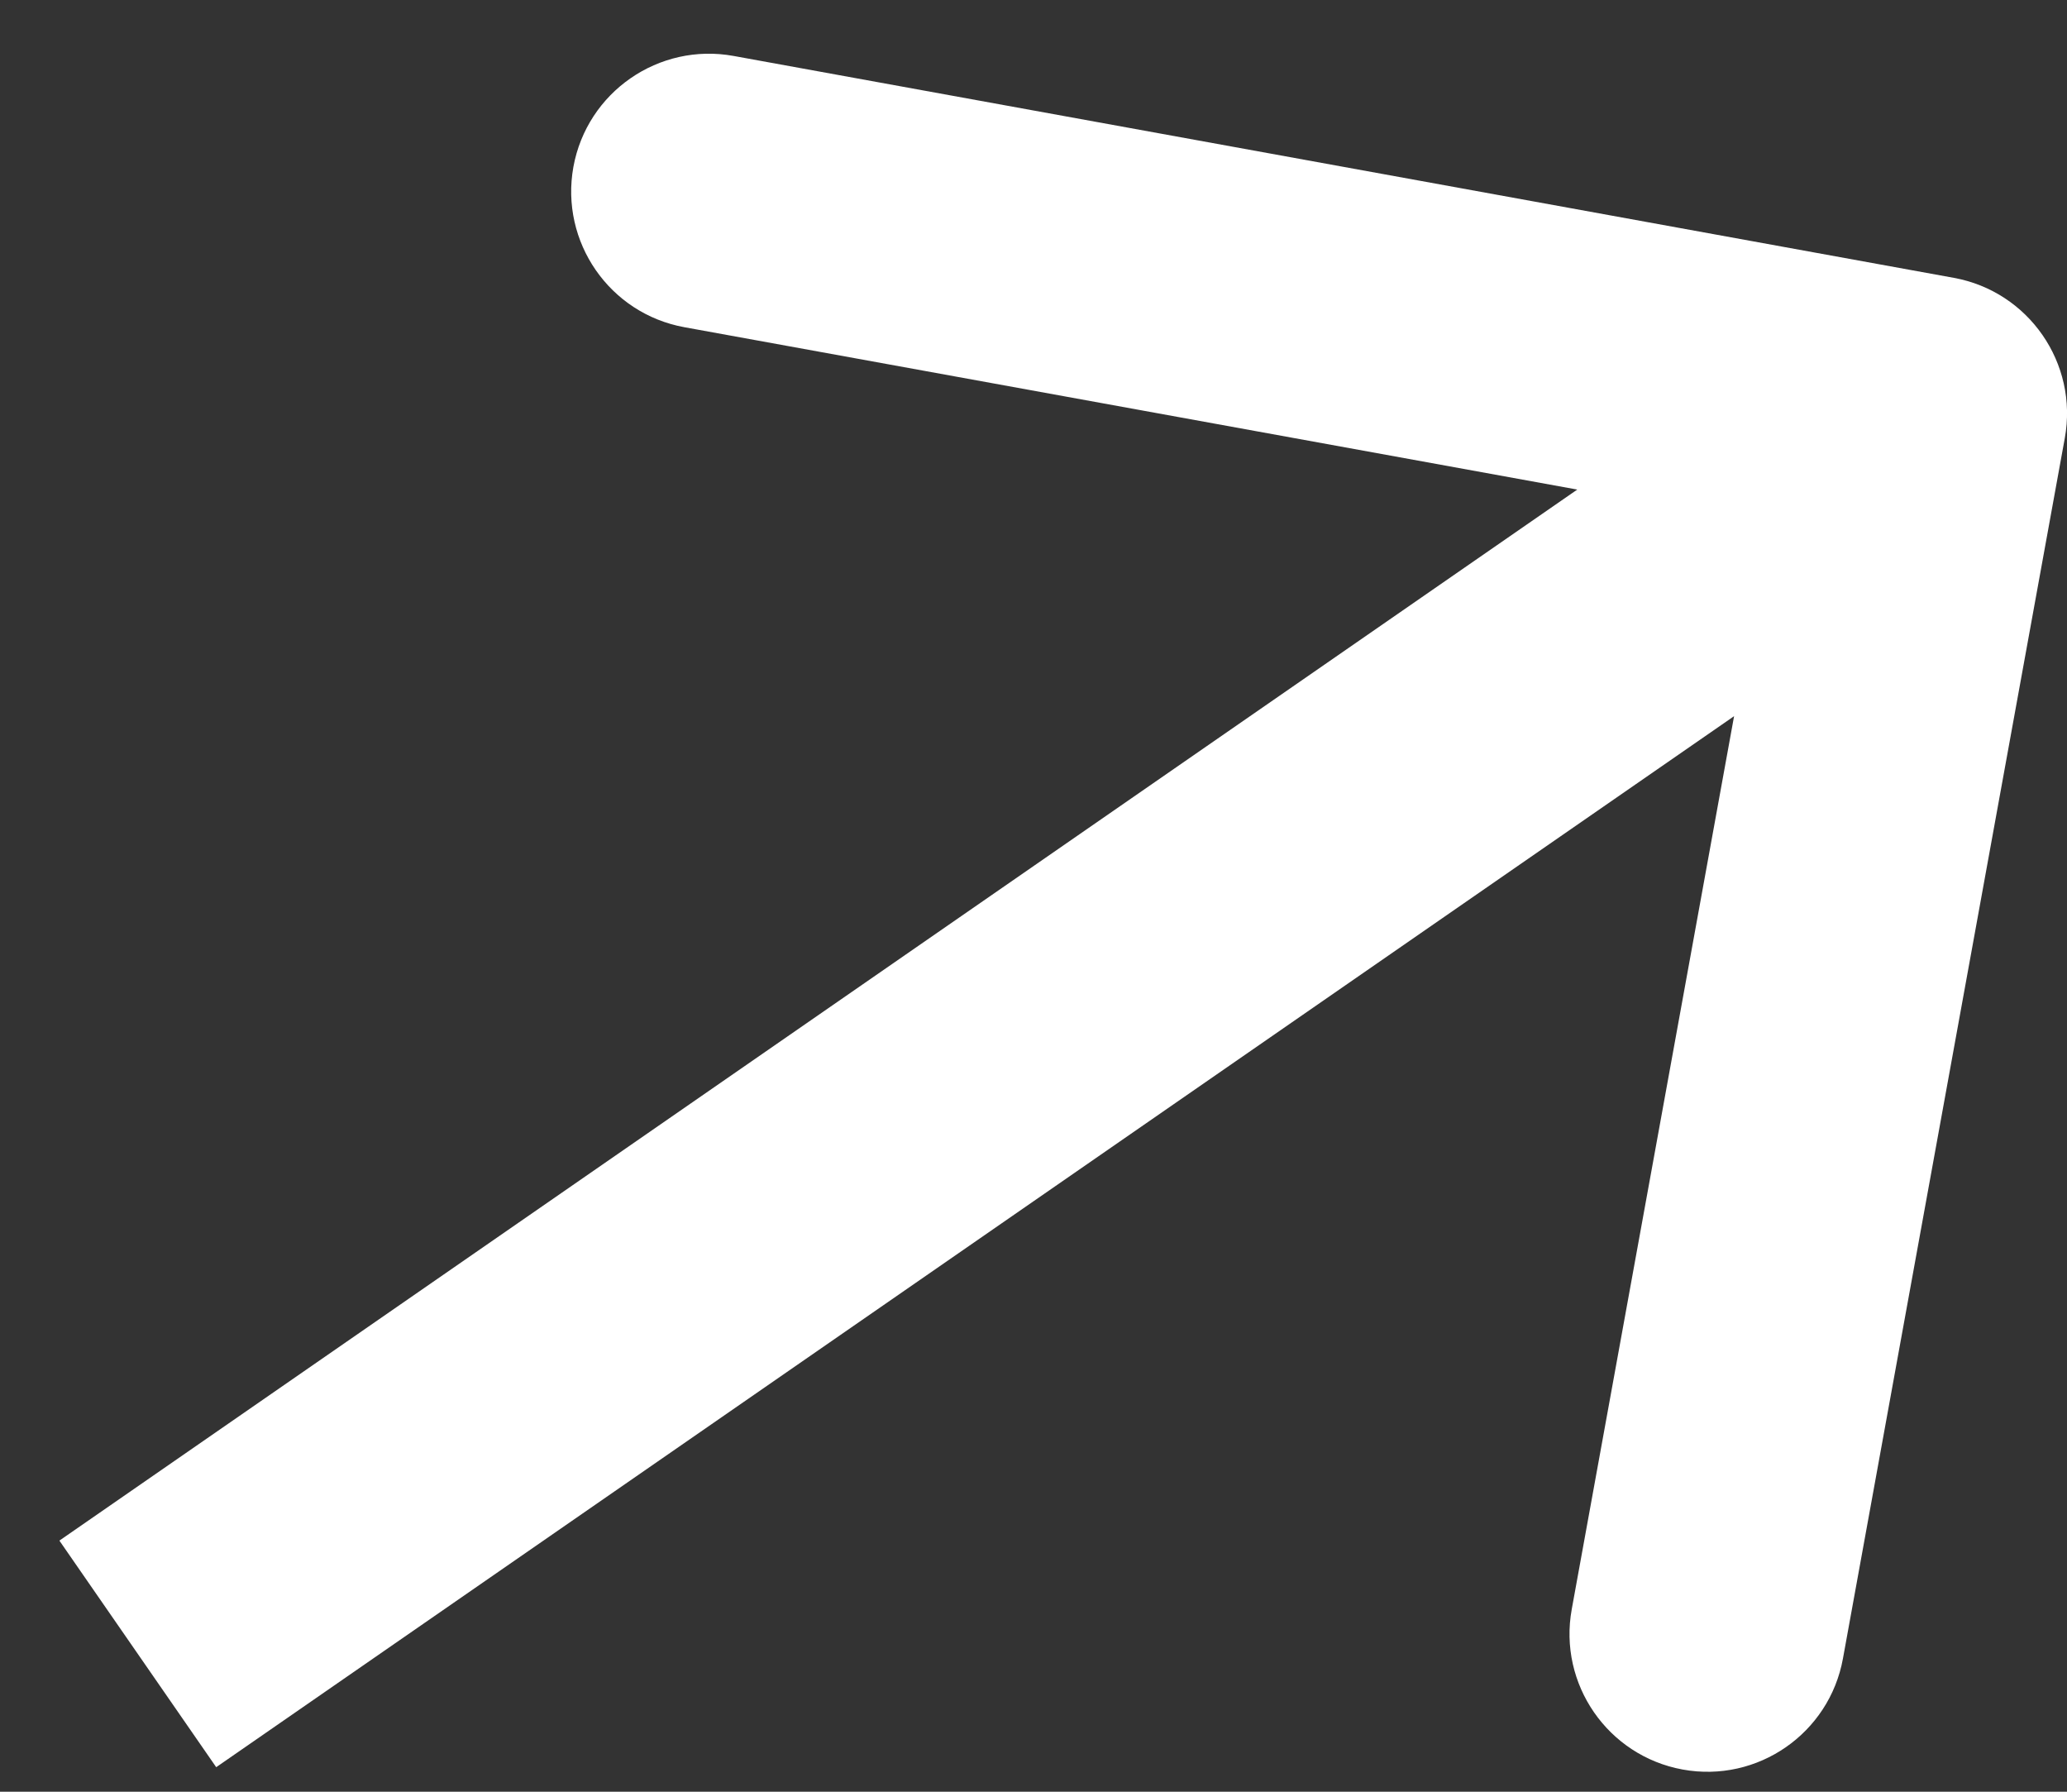
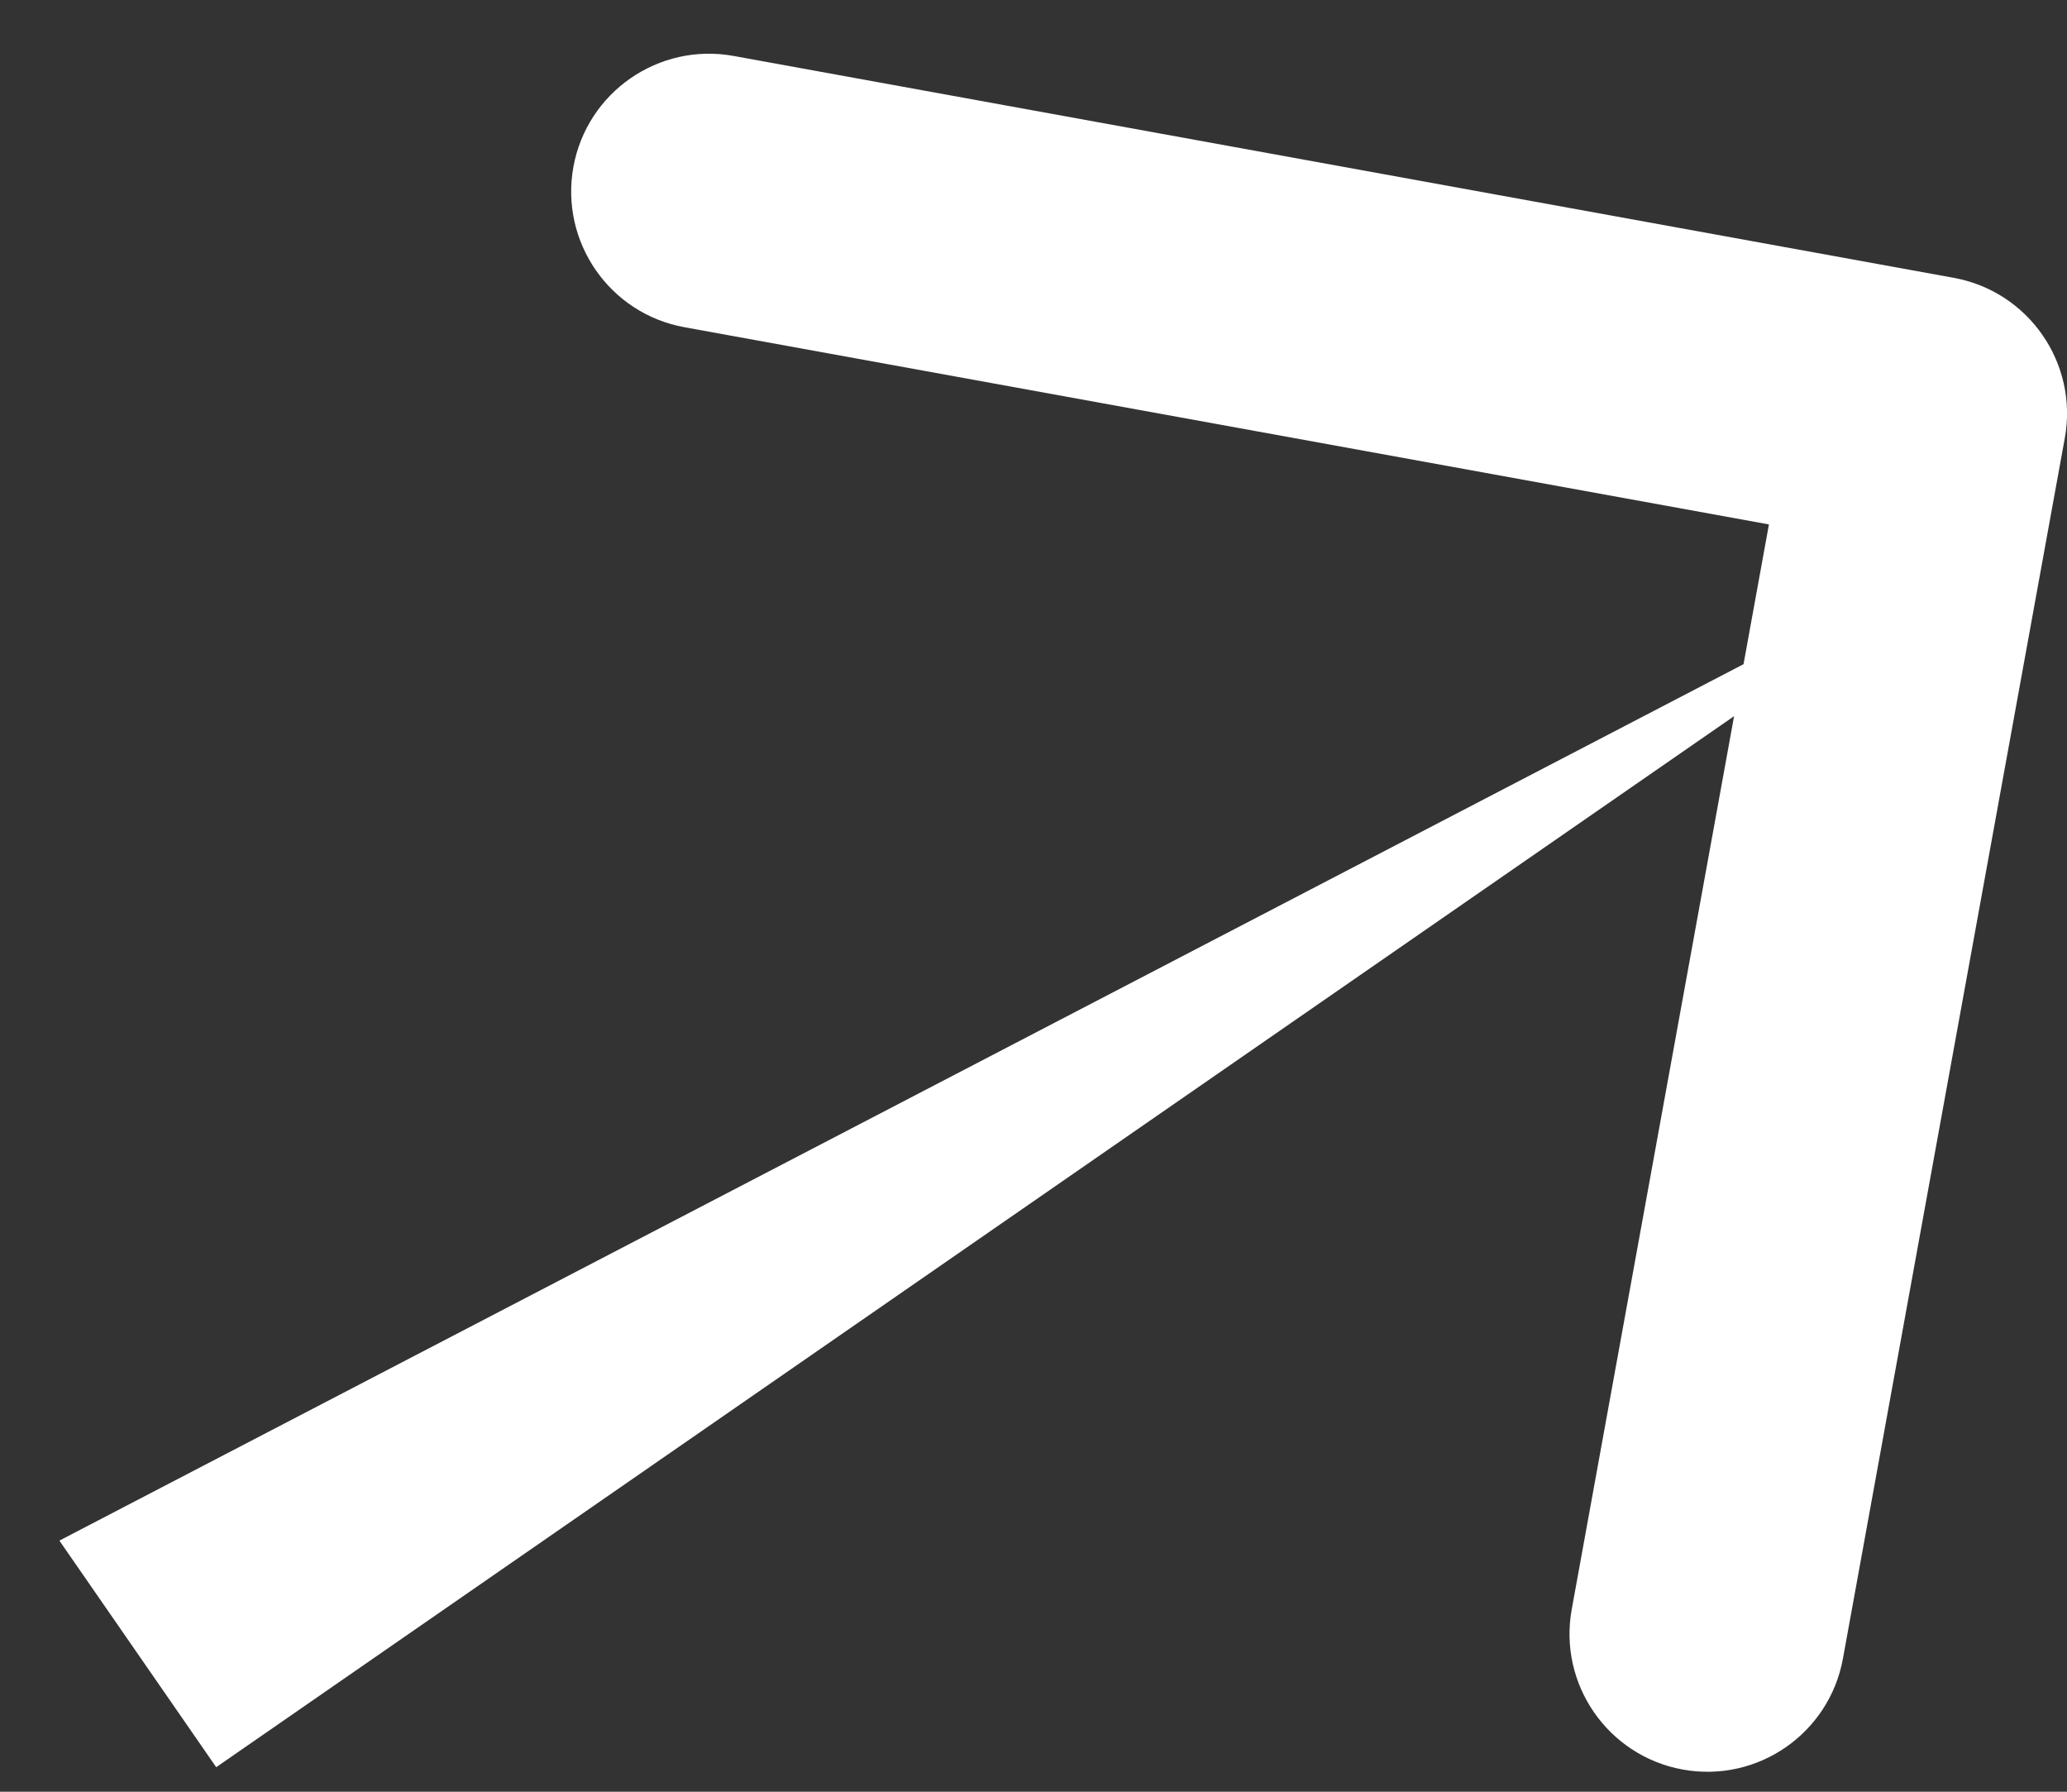
<svg xmlns="http://www.w3.org/2000/svg" width="15" height="13" viewBox="0 0 15 13" fill="none">
  <rect x="0" y="0" width="15" height="13" fill="#333333" stroke="none" />
-   <path d="M14.984 3.179C15.083 2.636 14.722 2.115 14.179 2.016L5.324 0.406C4.781 0.307 4.26 0.668 4.161 1.211C4.063 1.755 4.423 2.275 4.966 2.374L12.837 3.805L11.406 11.676C11.307 12.219 11.668 12.74 12.211 12.839C12.755 12.938 13.275 12.577 13.374 12.034L14.984 3.179ZM1.569 12.822L14.569 3.822L13.431 2.178L0.431 11.178L1.569 12.822Z" fill="white" style="fill:white;fill-opacity:1;" />
+   <path d="M14.984 3.179C15.083 2.636 14.722 2.115 14.179 2.016L5.324 0.406C4.781 0.307 4.26 0.668 4.161 1.211C4.063 1.755 4.423 2.275 4.966 2.374L12.837 3.805L11.406 11.676C11.307 12.219 11.668 12.74 12.211 12.839C12.755 12.938 13.275 12.577 13.374 12.034L14.984 3.179ZM1.569 12.822L14.569 3.822L0.431 11.178L1.569 12.822Z" fill="white" style="fill:white;fill-opacity:1;" />
</svg>